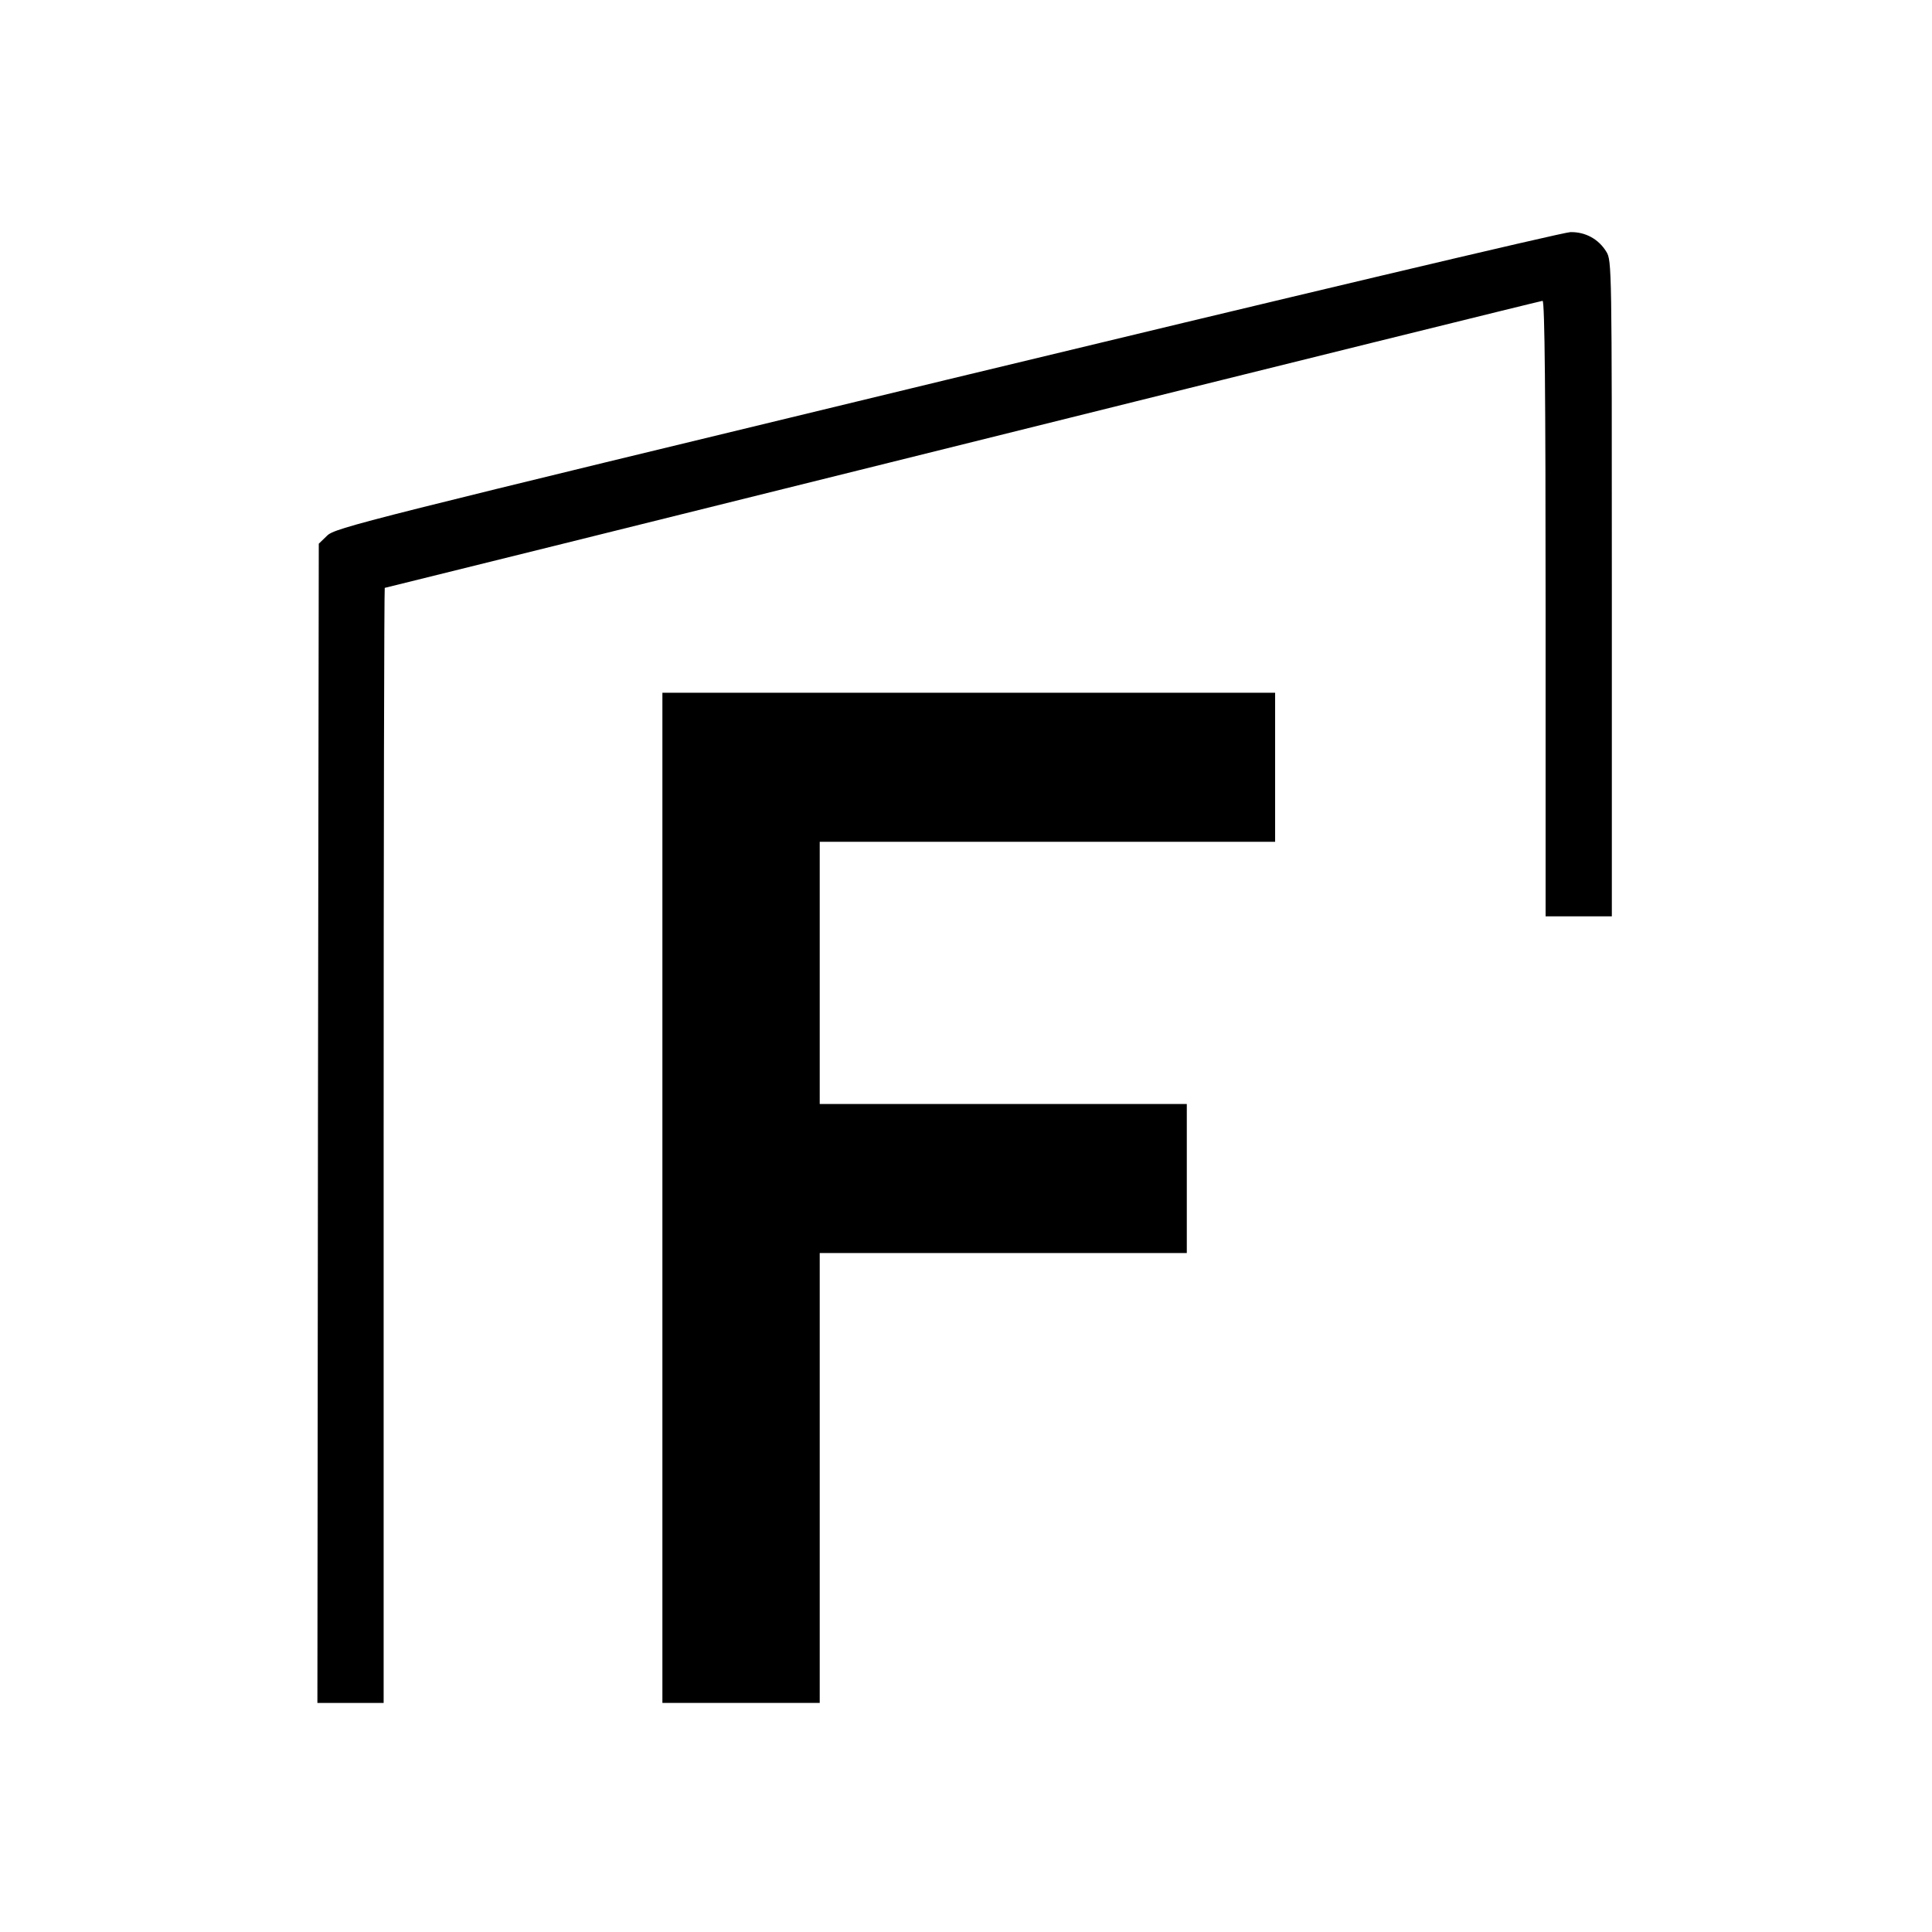
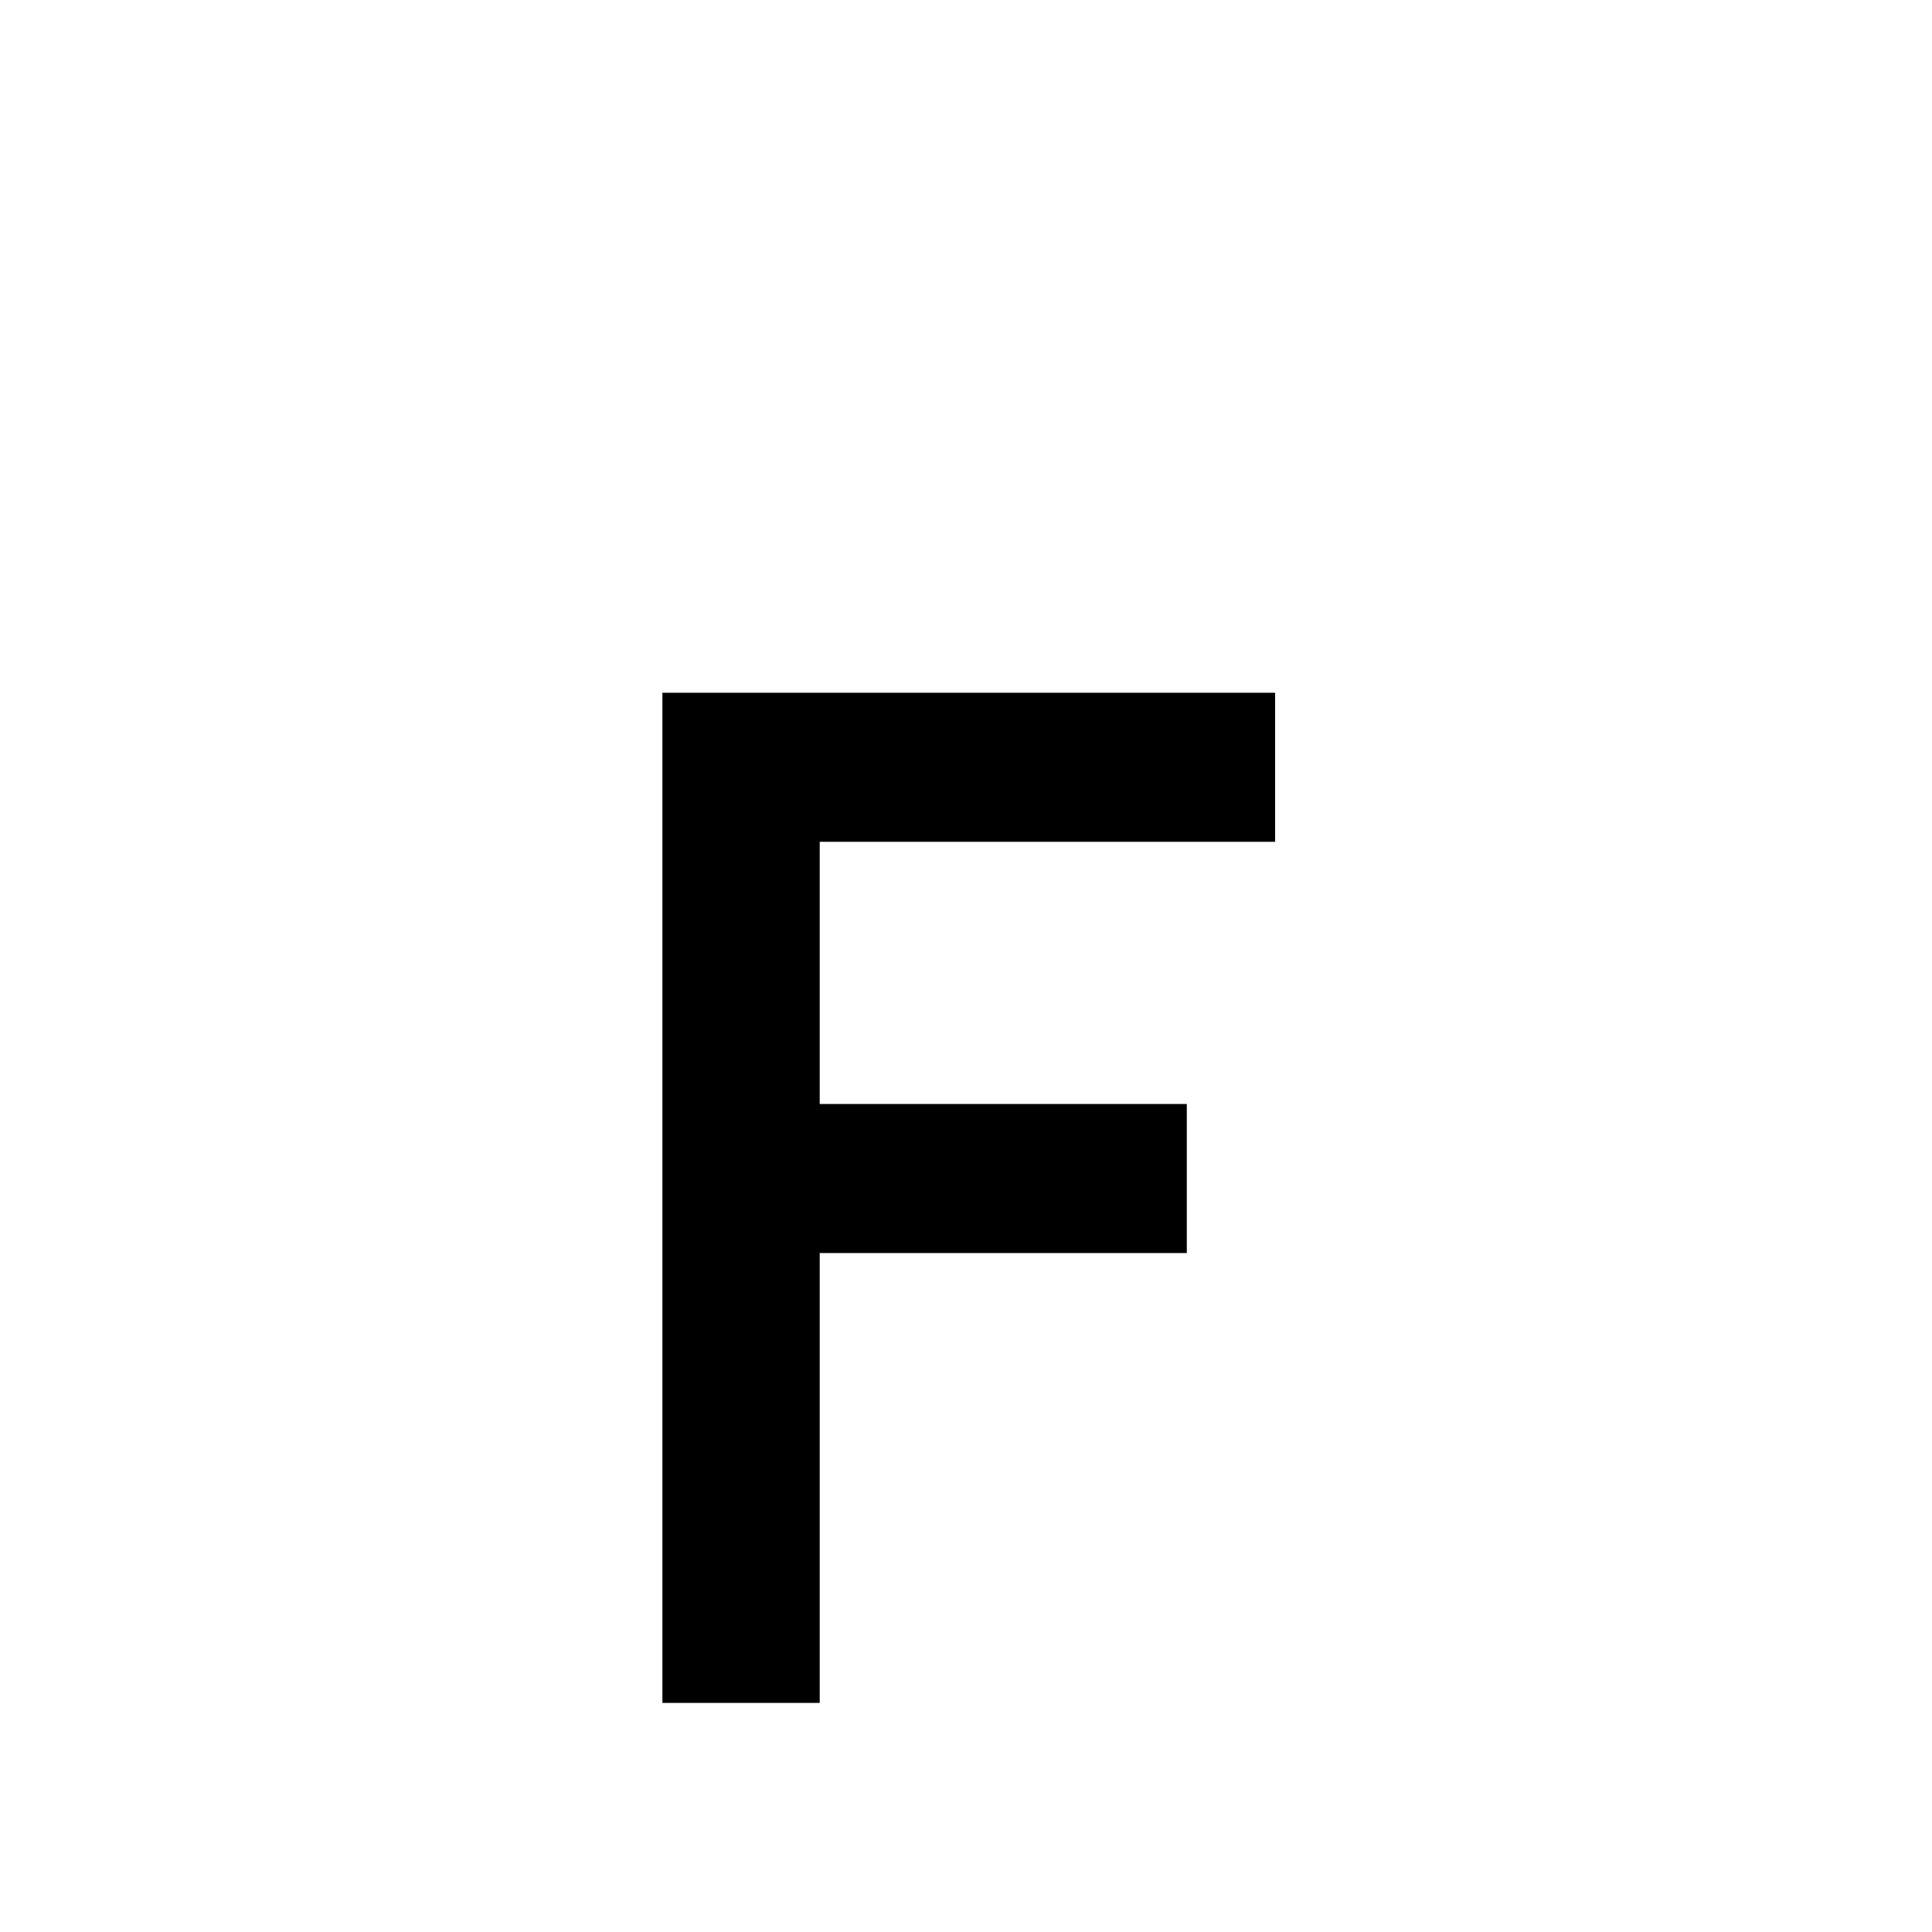
<svg xmlns="http://www.w3.org/2000/svg" width="700pt" height="700pt" version="1.0" viewBox="0 0 700 700">
  <g transform="translate(0 700) scale(.1 -.1)">
-     <path d="m3430 5624c-2118-512-2216-536-2245-565l-30-29-3-2100-2-2100h120 120v2020c0 1111 2 2020 4 2020s945 234 2095 520c1149 286 2095 520 2100 520 8 0 11-342 11-1115v-1115h120 120v1188c0 1167 0 1188-20 1220-28 46-76 72-130 71-25 0-1042-241-2260-535z" />
    <path d="m2400 2660v-1830h285 285v815 815h665 665v270 270h-665-665v475 475h825 825v270 270h-1110-1110v-1830z" />
  </g>
</svg>